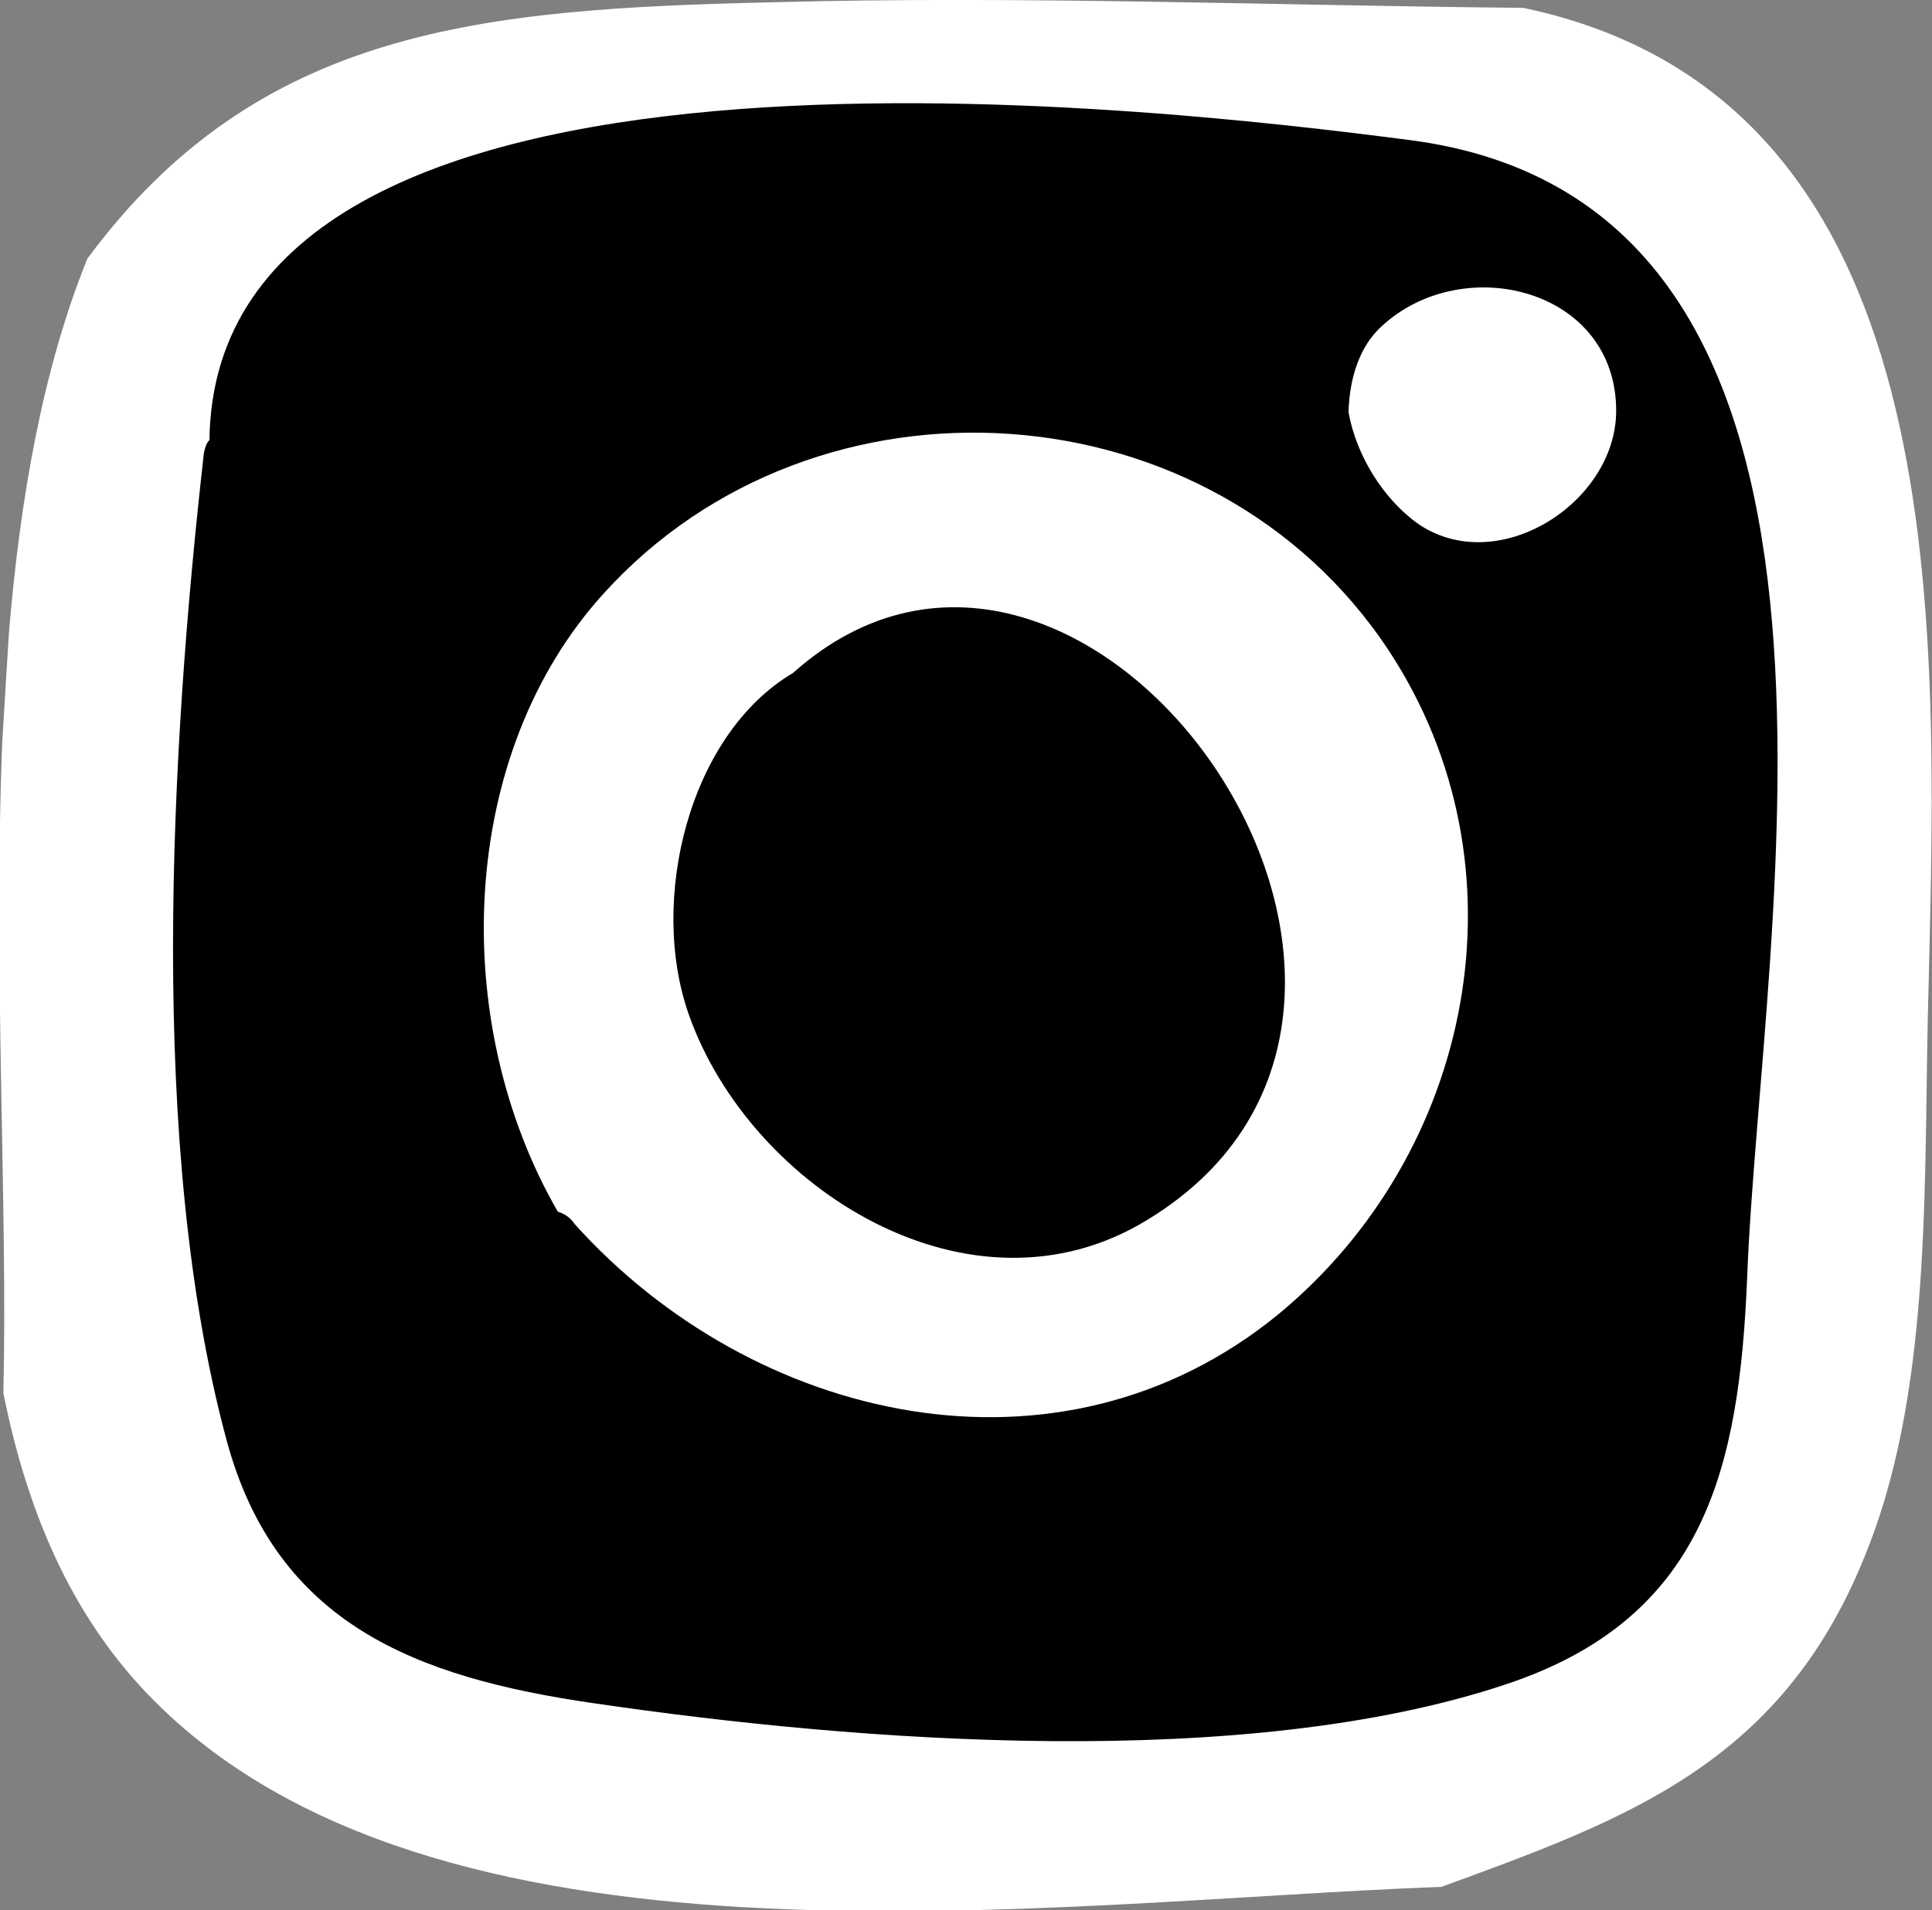
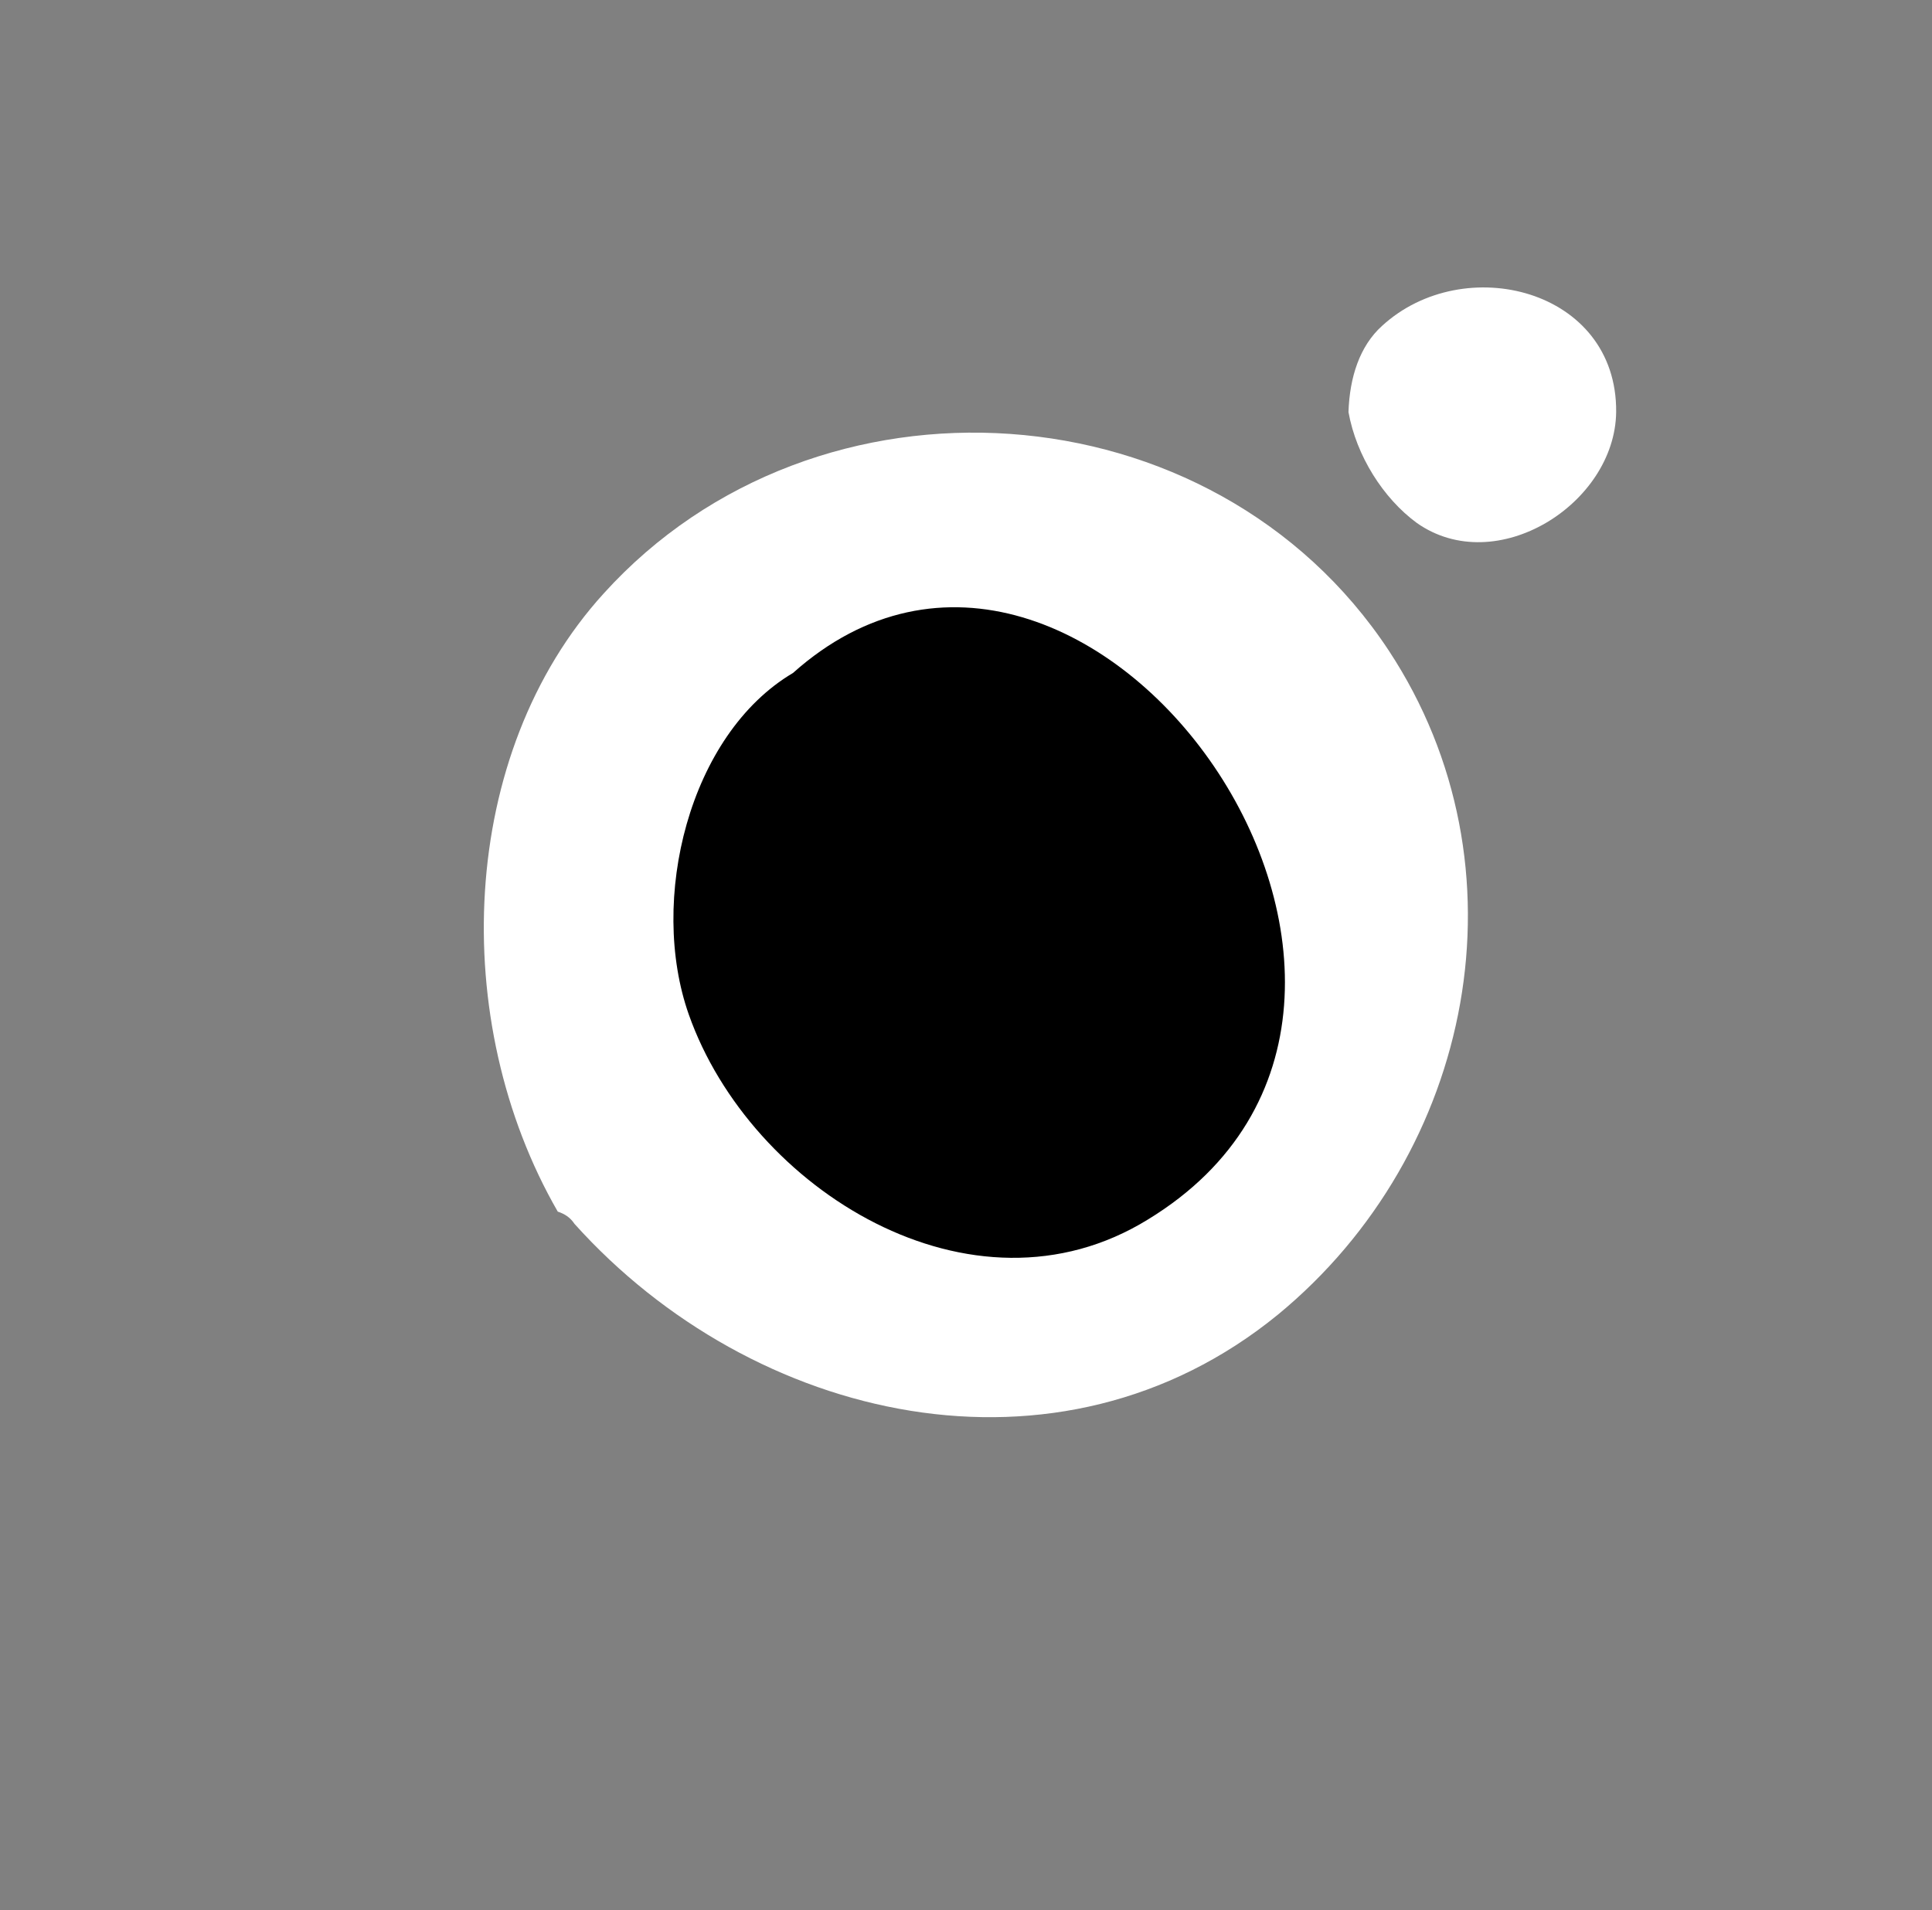
<svg xmlns="http://www.w3.org/2000/svg" version="1.1" id="Layer_1" x="0px" y="0px" viewBox="0 0 172.5 170.6" style="enable-background:new 0 0 172.5 170.6;" xml:space="preserve">
  <rect x="0" y="0" width="172.5" height="170.6" fill="#808080" stroke="none" />
  <style type="text/css">
	.st0{fill:#FFFFFF;}
</style>
-   <path class="st0" d="M136,0.7c-22.3-0.2-44.6-1.1-66.9-0.5c-25.9,0.6-46,2.2-61.3,22.9c-4,9.9-6,21.4-7,33.4  c-0.2,3.2-0.4,6.4-0.6,9.8c-0.8,20.4,0.5,41.4,0.1,58.1c2.2,11,6.4,20.8,14.3,28.3c26.1,24.9,79.3,17.1,114.1,15.8  c16.7-6.1,30.7-11.1,38.1-30.3c5.9-15,4.9-34.2,5.4-50.3C173,54.6,174.5,8.8,136,0.7z" />
-   <path d="M125.8,12.5c44.5,5.7,31.4,70.2,30.2,101.5c-0.7,17.2-3.8,30.5-21.5,36.4c-23.3,7.8-57.7,5.2-81.5,1.7  c-15.9-2.3-28.4-7.1-32.8-23.6c-7-26.1-5-61.4-2-88c0.1-0.5,0.2-0.9,0.5-1.2C19.2-0.3,102.7,9.5,125.8,12.5z" />
  <path class="st0" d="M144.3,36.8c0.1-11-13.6-14.4-20.9-7.7c-2,1.8-2.9,4.6-3,7.7c0.7,3.9,3.1,7.7,6.1,9.9  C133.6,51.7,144.2,45,144.3,36.8z" />
  <path class="st0" d="M124,58.1C108.3,34.3,72.9,32,53.9,53c-13,14.3-13.9,38.2-4.1,55.2c0.6,0.2,1.1,0.5,1.5,1.1  c15.9,17.7,43.2,24.1,62.8,8.1C131.6,103,136.7,77.4,124,58.1z" />
  <path d="M61.5,90.6c5.5,15.6,25.3,28,41,18.3c31.8-19.4-5.5-72.2-31.7-48.8C61.5,65.6,57.9,80.4,61.5,90.6z" />
</svg>